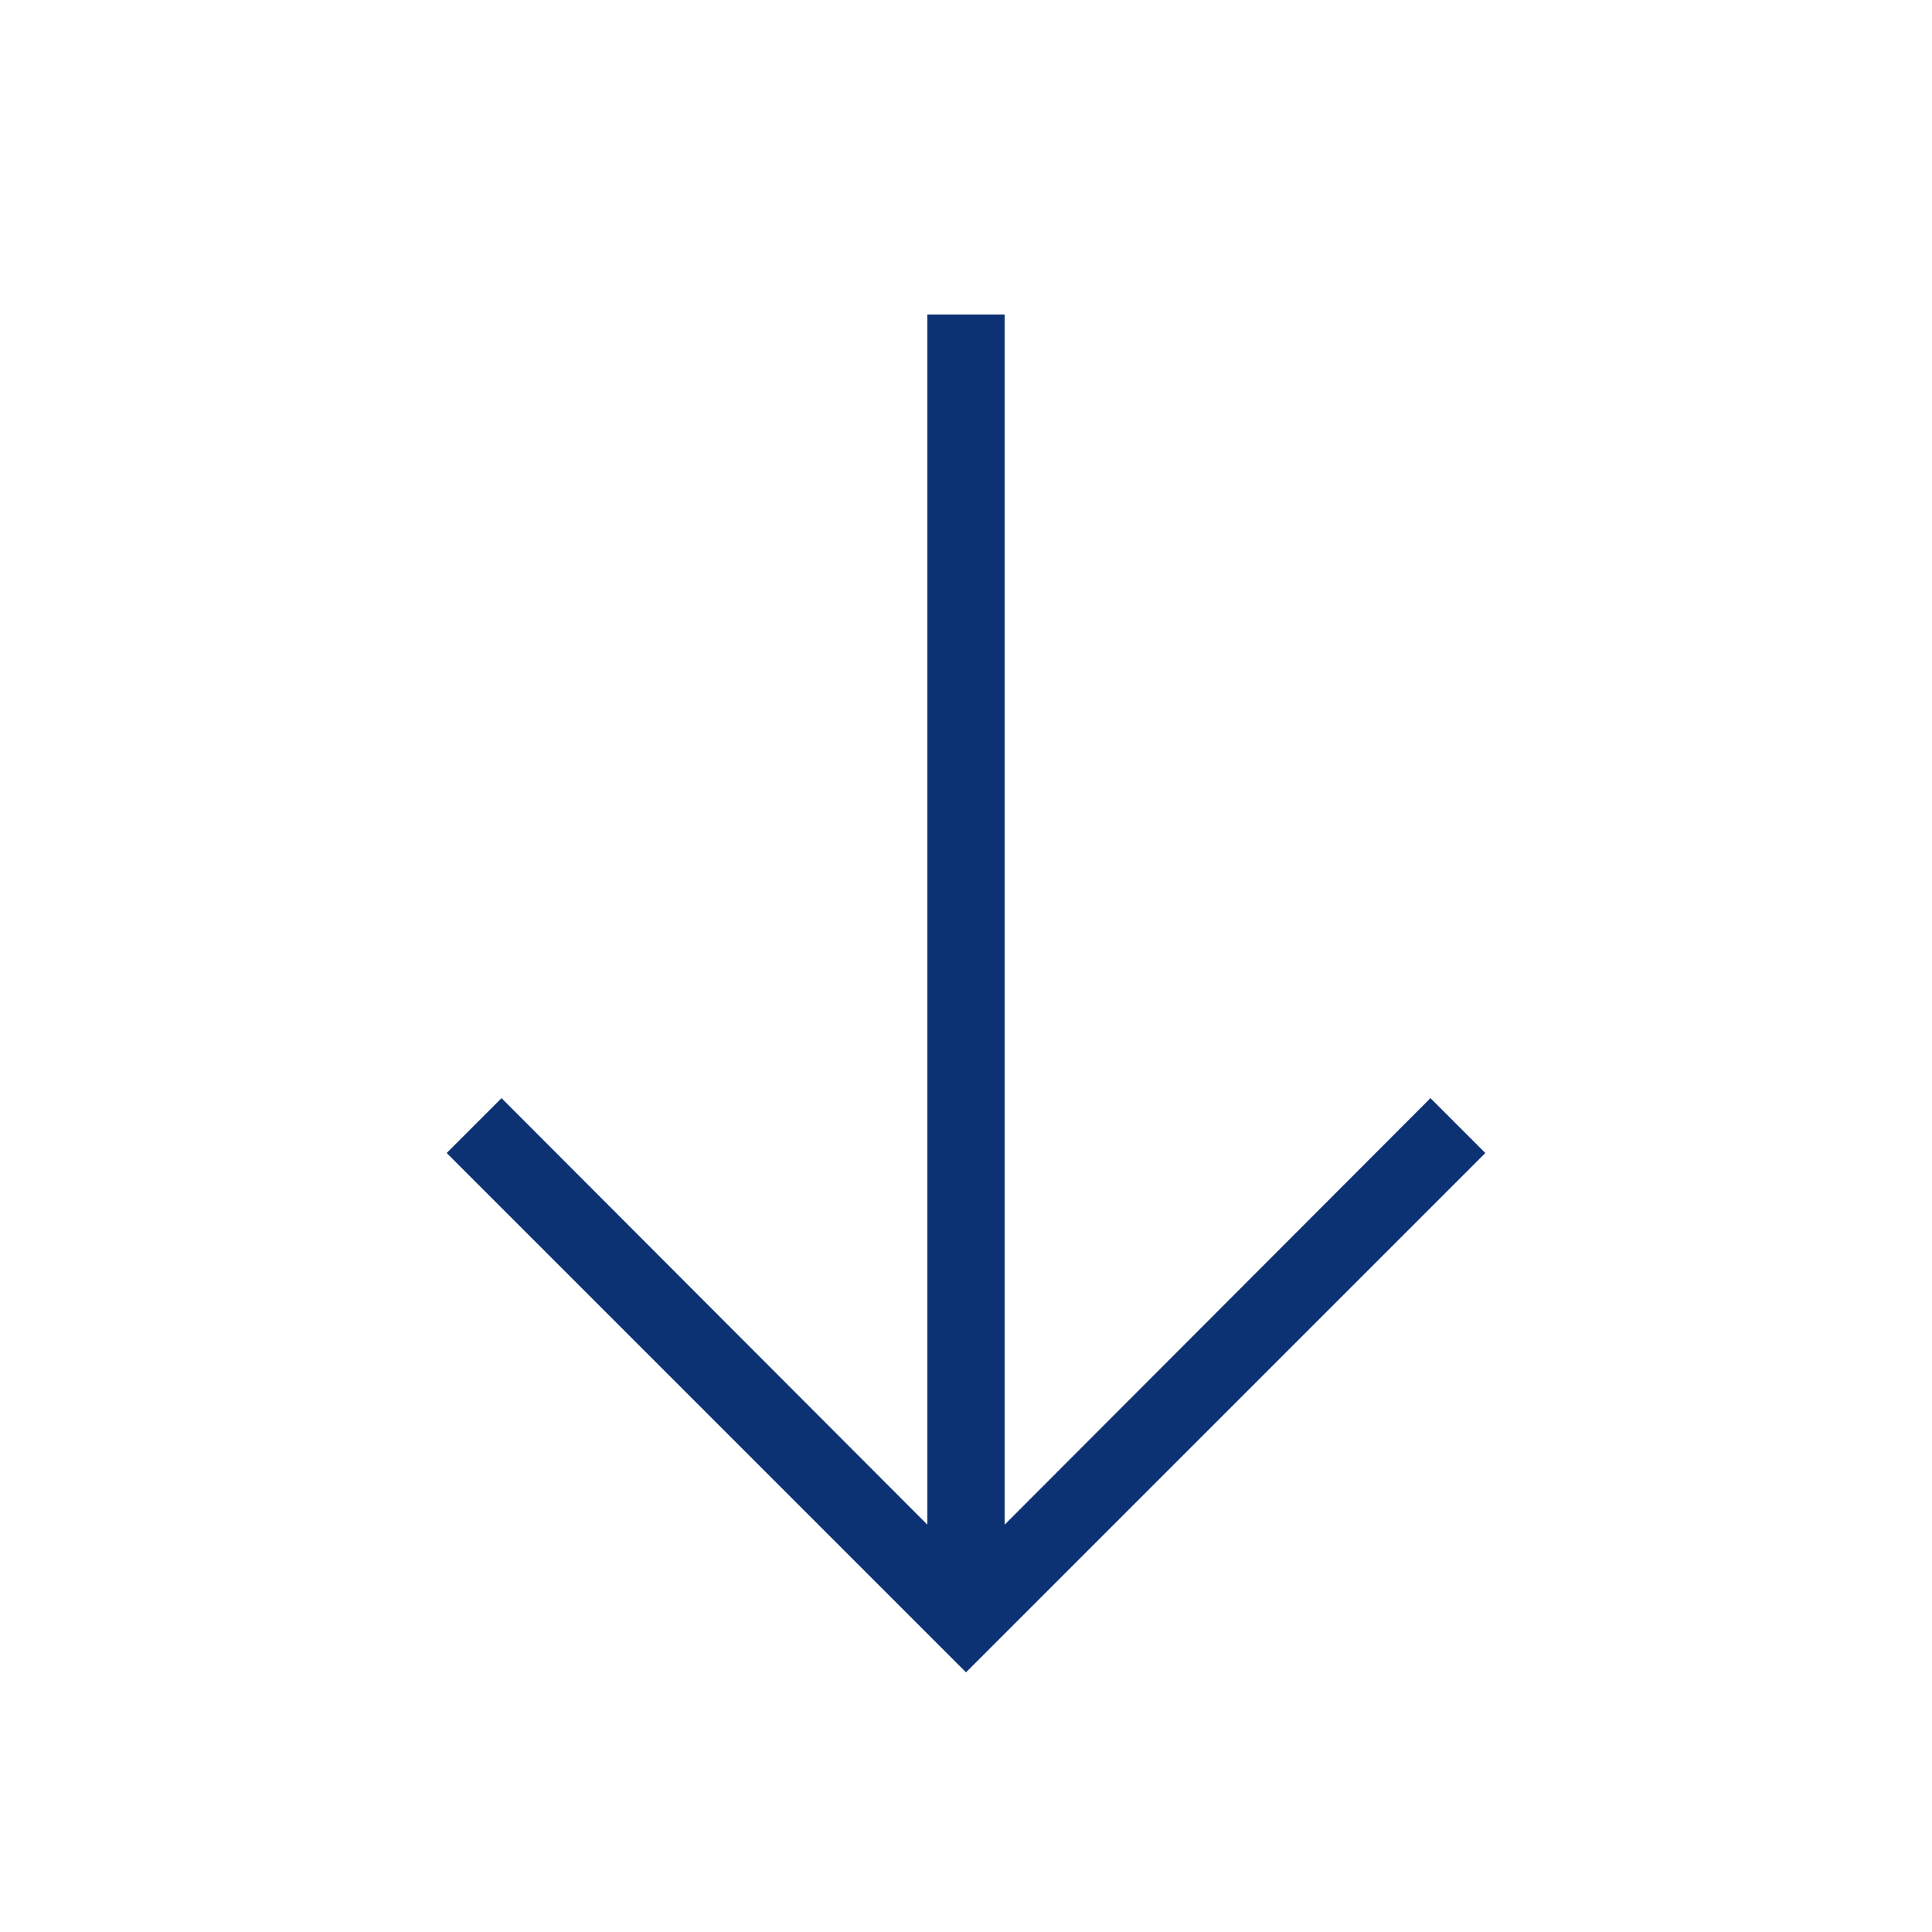
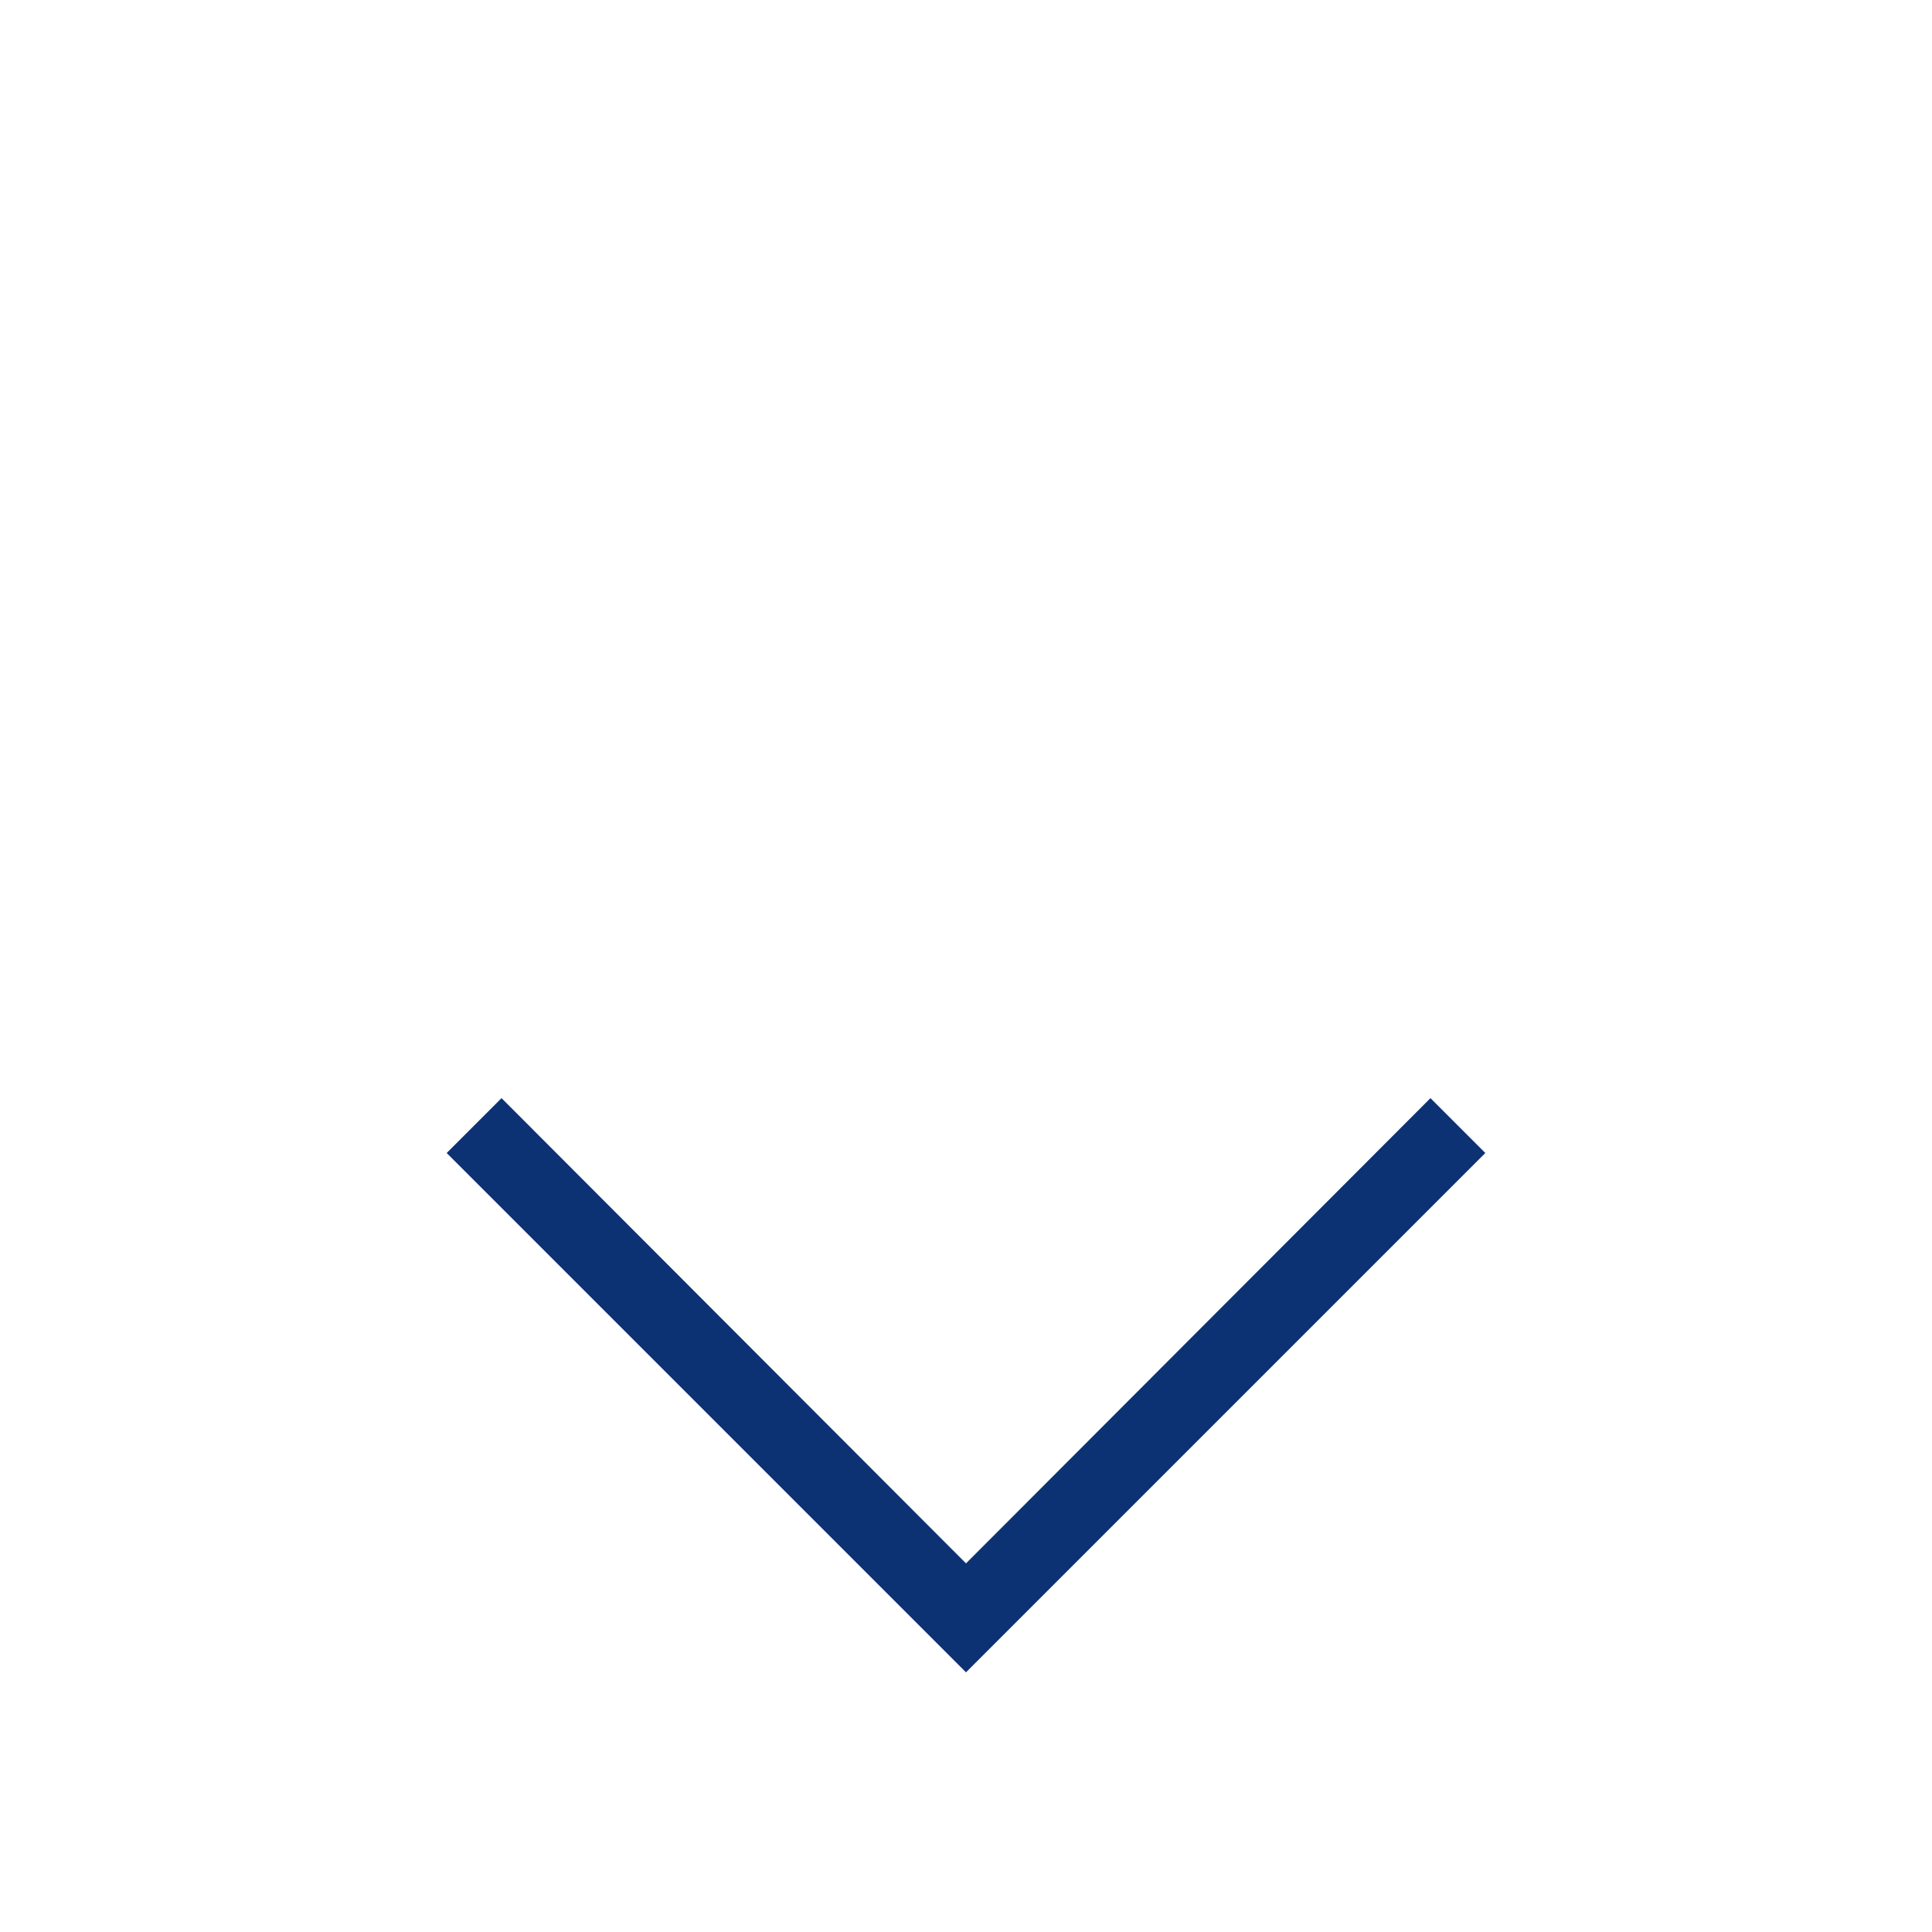
<svg xmlns="http://www.w3.org/2000/svg" id="Warstwa_1" data-name="Warstwa 1" width="25" height="25" viewBox="0 0 25 25">
  <defs>
    <style>.cls-1{fill:#0d3274;}</style>
  </defs>
  <title>PGE-grafiki</title>
-   <rect class="cls-1" x="12" y="4.07" width="1" height="16.5" />
  <polygon class="cls-1" points="12.5 21.64 5.78 14.92 6.49 14.21 12.5 20.23 18.51 14.21 19.22 14.92 12.5 21.64" />
</svg>